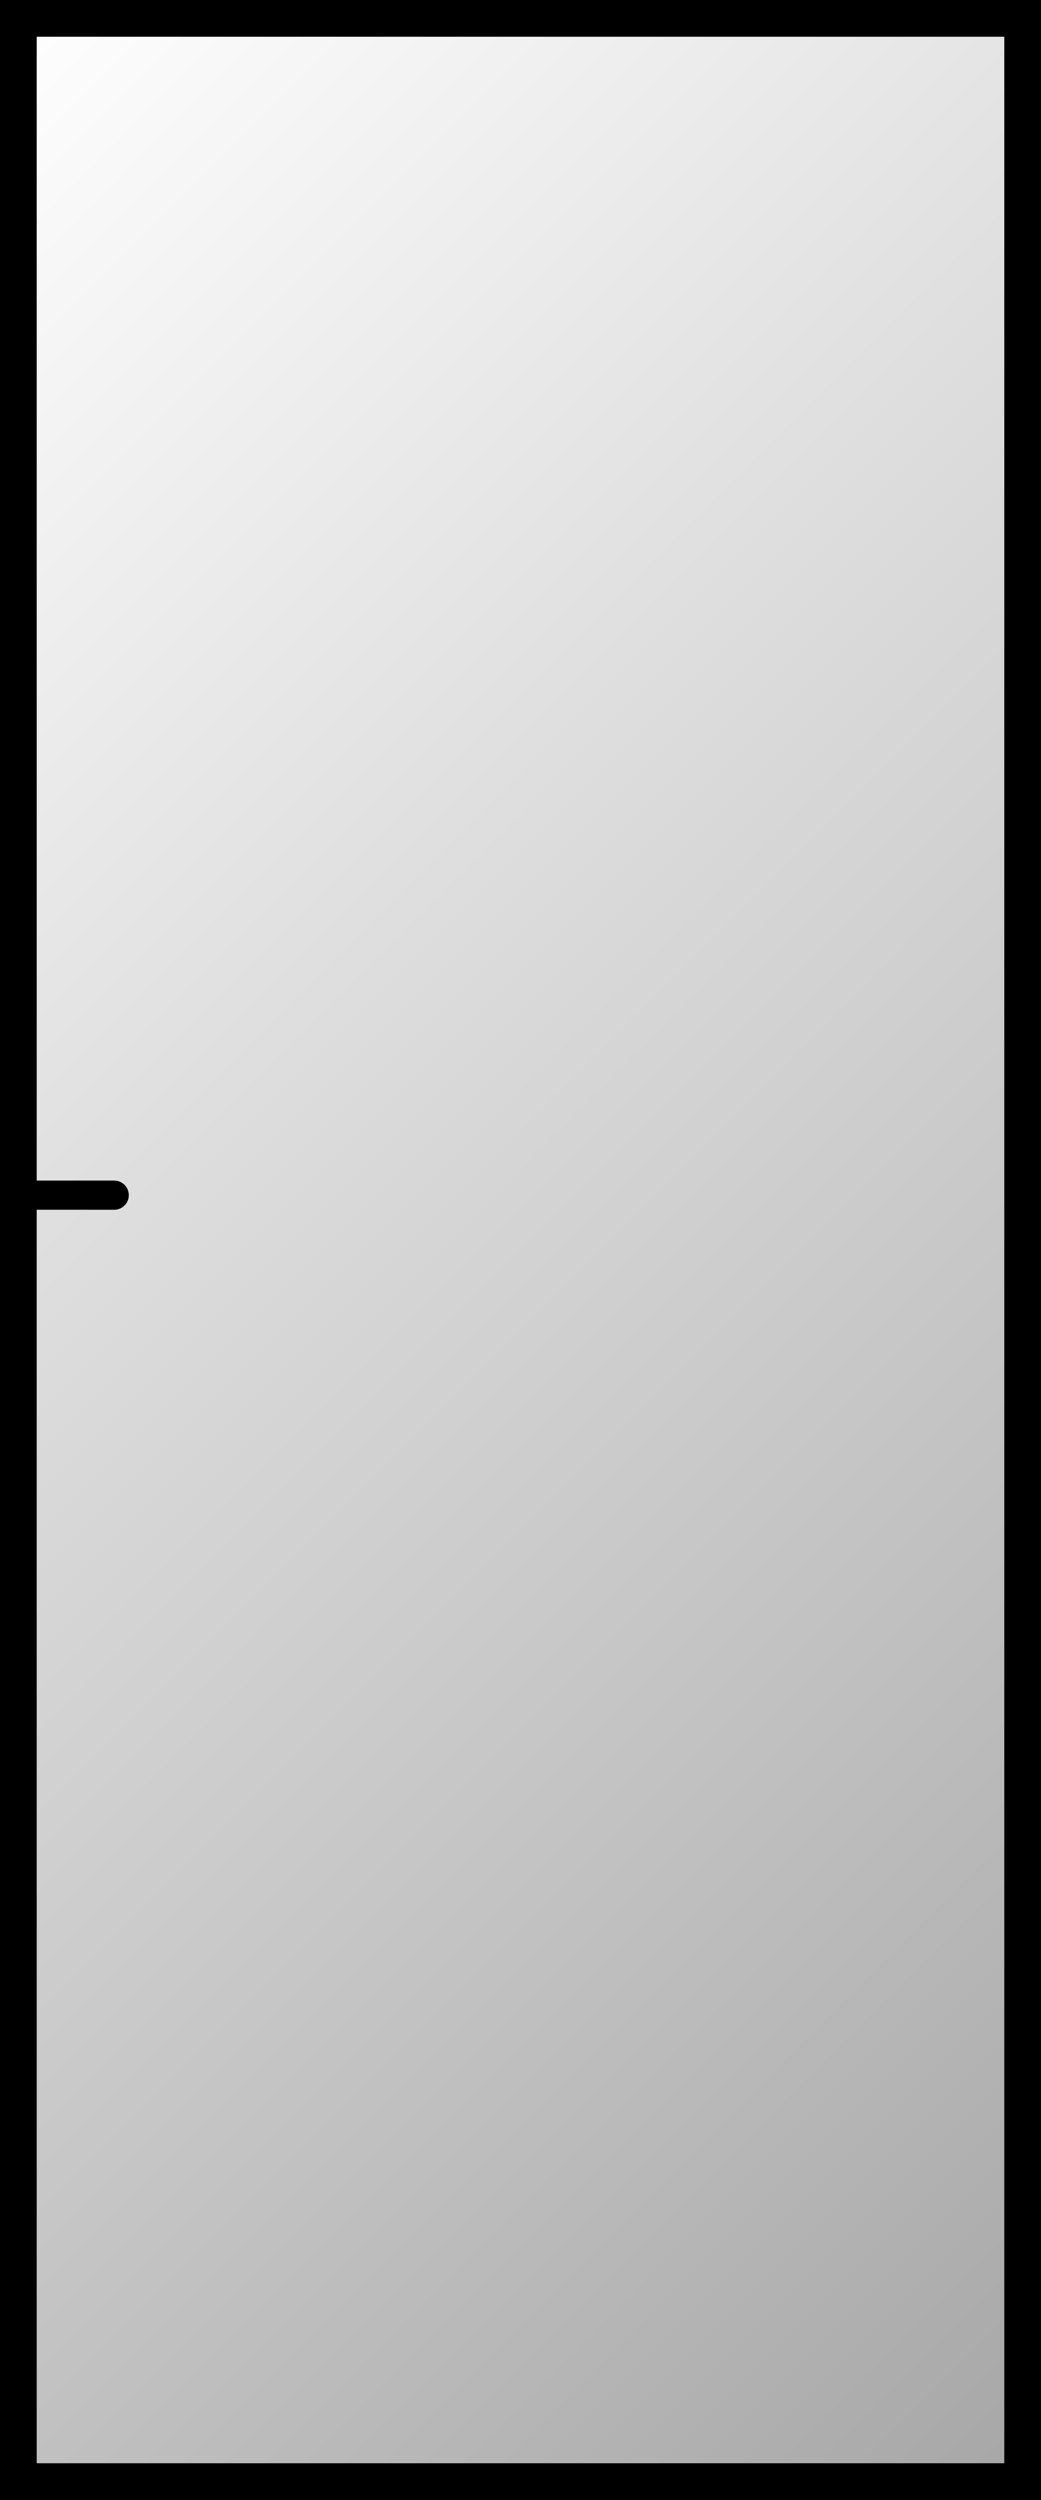
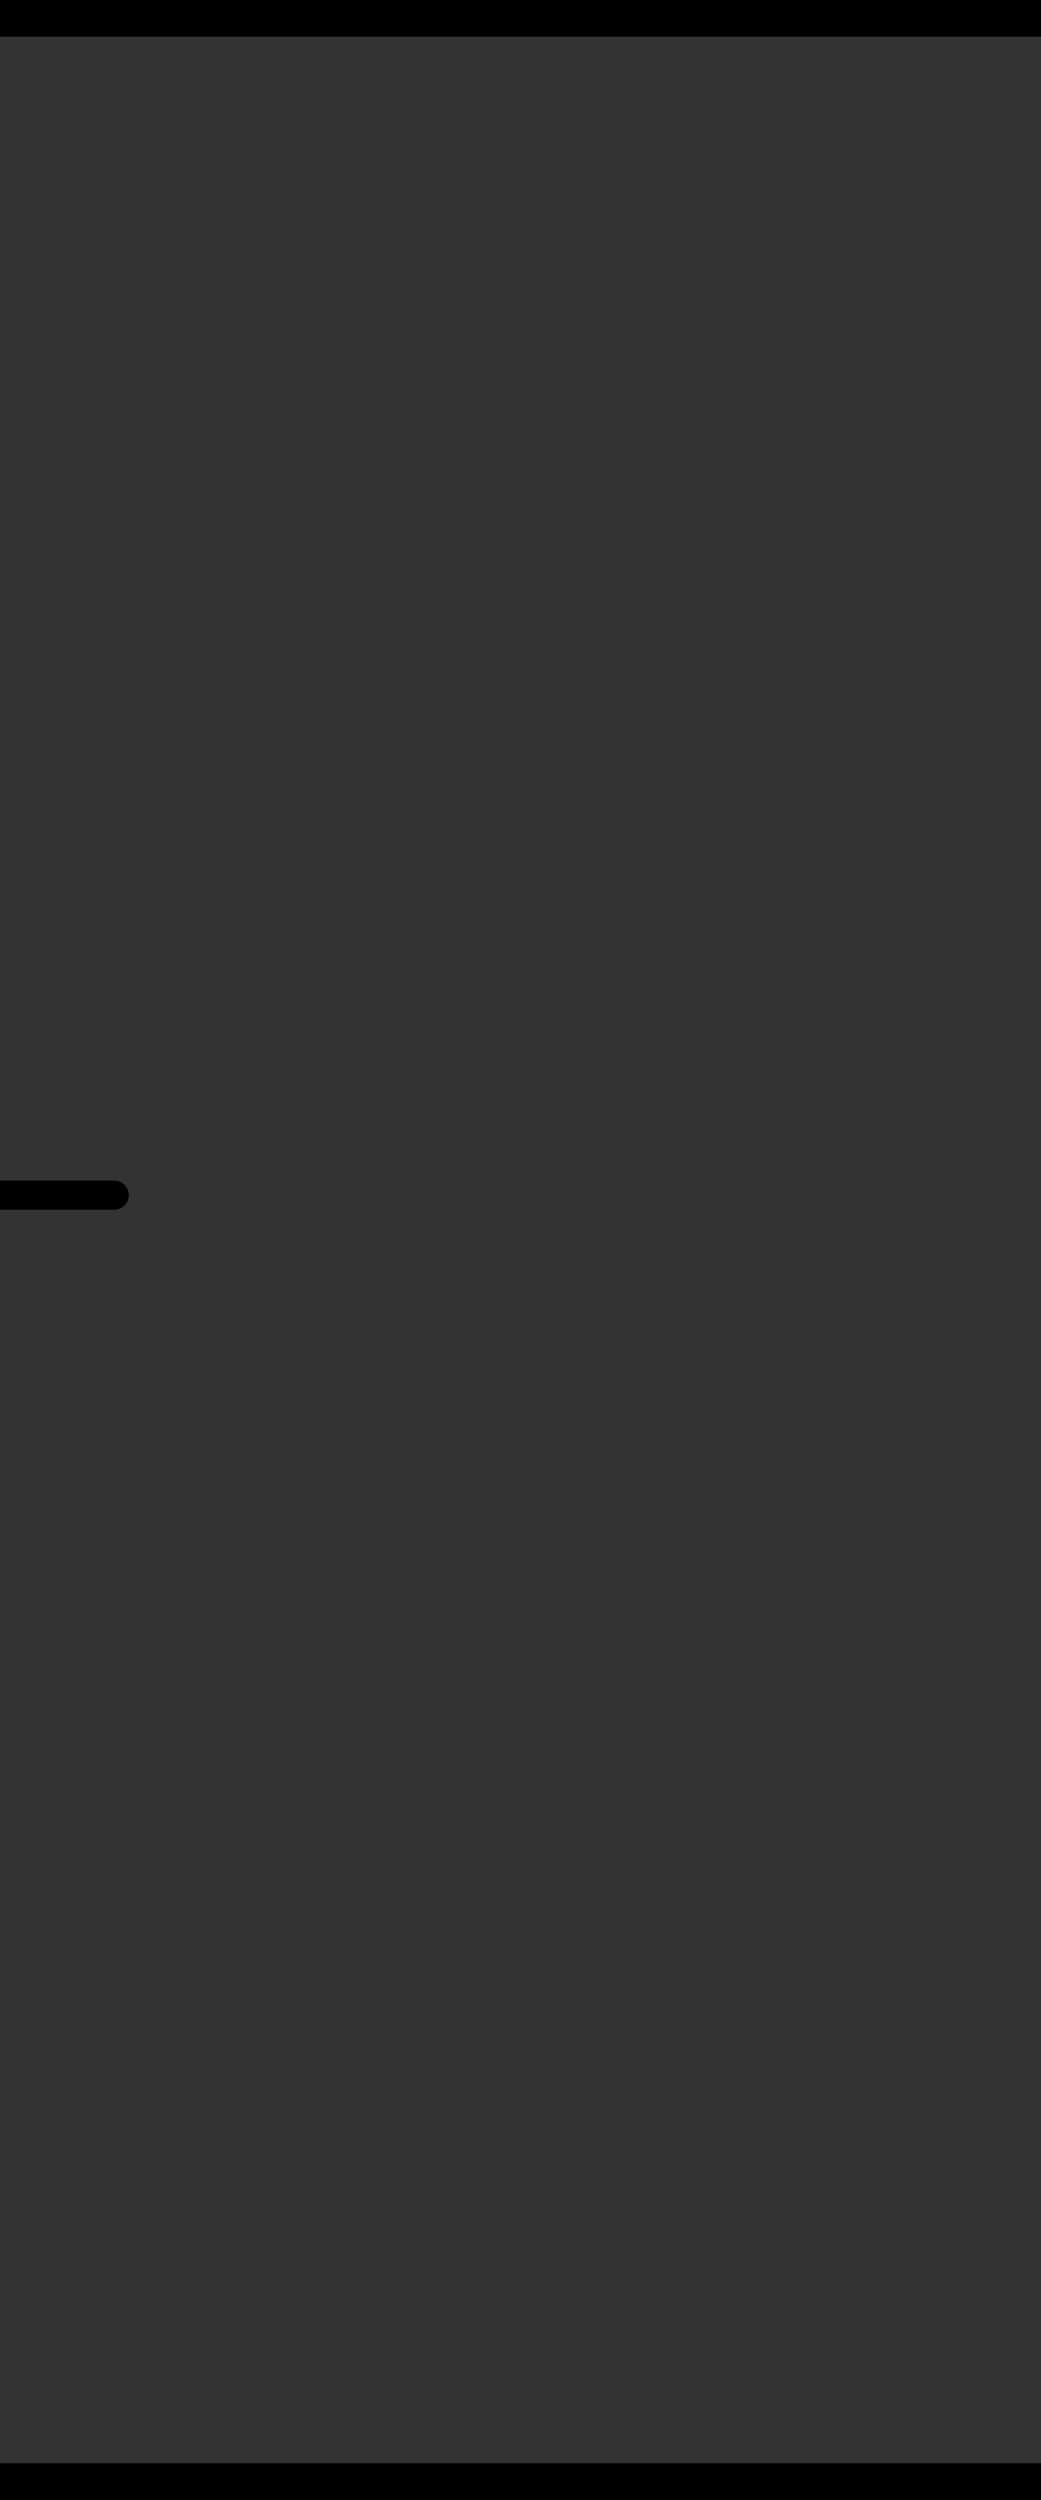
<svg xmlns="http://www.w3.org/2000/svg" version="1.1" x="0px" y="0px" width="40.181px" height="96.435px" viewBox="0 0 40.181 96.435" enable-background="new 0 0 40.181 96.435" xml:space="preserve">
  <rect x="0" y="0" width="40.181" height="96.435" fill="#333333" stroke="none" />
  <g id="Glas">
    <linearGradient id="SVGID_1_" gradientUnits="userSpaceOnUse" x1="-14.063" y1="14.063" x2="54.245" y2="82.371">
      <stop offset="0" style="stop-color:#FFFFFF" />
      <stop offset="1" style="stop-color:#A6A6A6" />
    </linearGradient>
-     <path fill="url(#SVGID_1_)" d="M40.181,96.435H0V0h40.181V96.435z" />
  </g>
  <g id="deur">
-     <rect width="1.417" height="96.435" />
-     <rect x="38.764" width="1.417" height="96.435" />
    <rect width="40.181" height="1.417" />
    <rect y="95.017" width="40.181" height="1.417" />
-     <path d="M0,46.665h4.41c0.31,0,0.561-0.252,0.561-0.562S4.72,45.54,4.41,45.54H0L0,46.665z" />
+     <path d="M0,46.665h4.41c0.31,0,0.561-0.252,0.561-0.562S4.72,45.54,4.41,45.54H0L0,46.665" />
    <g>
	</g>
    <g>
	</g>
    <g>
	</g>
    <g>
	</g>
    <g>
	</g>
    <g>
	</g>
  </g>
</svg>